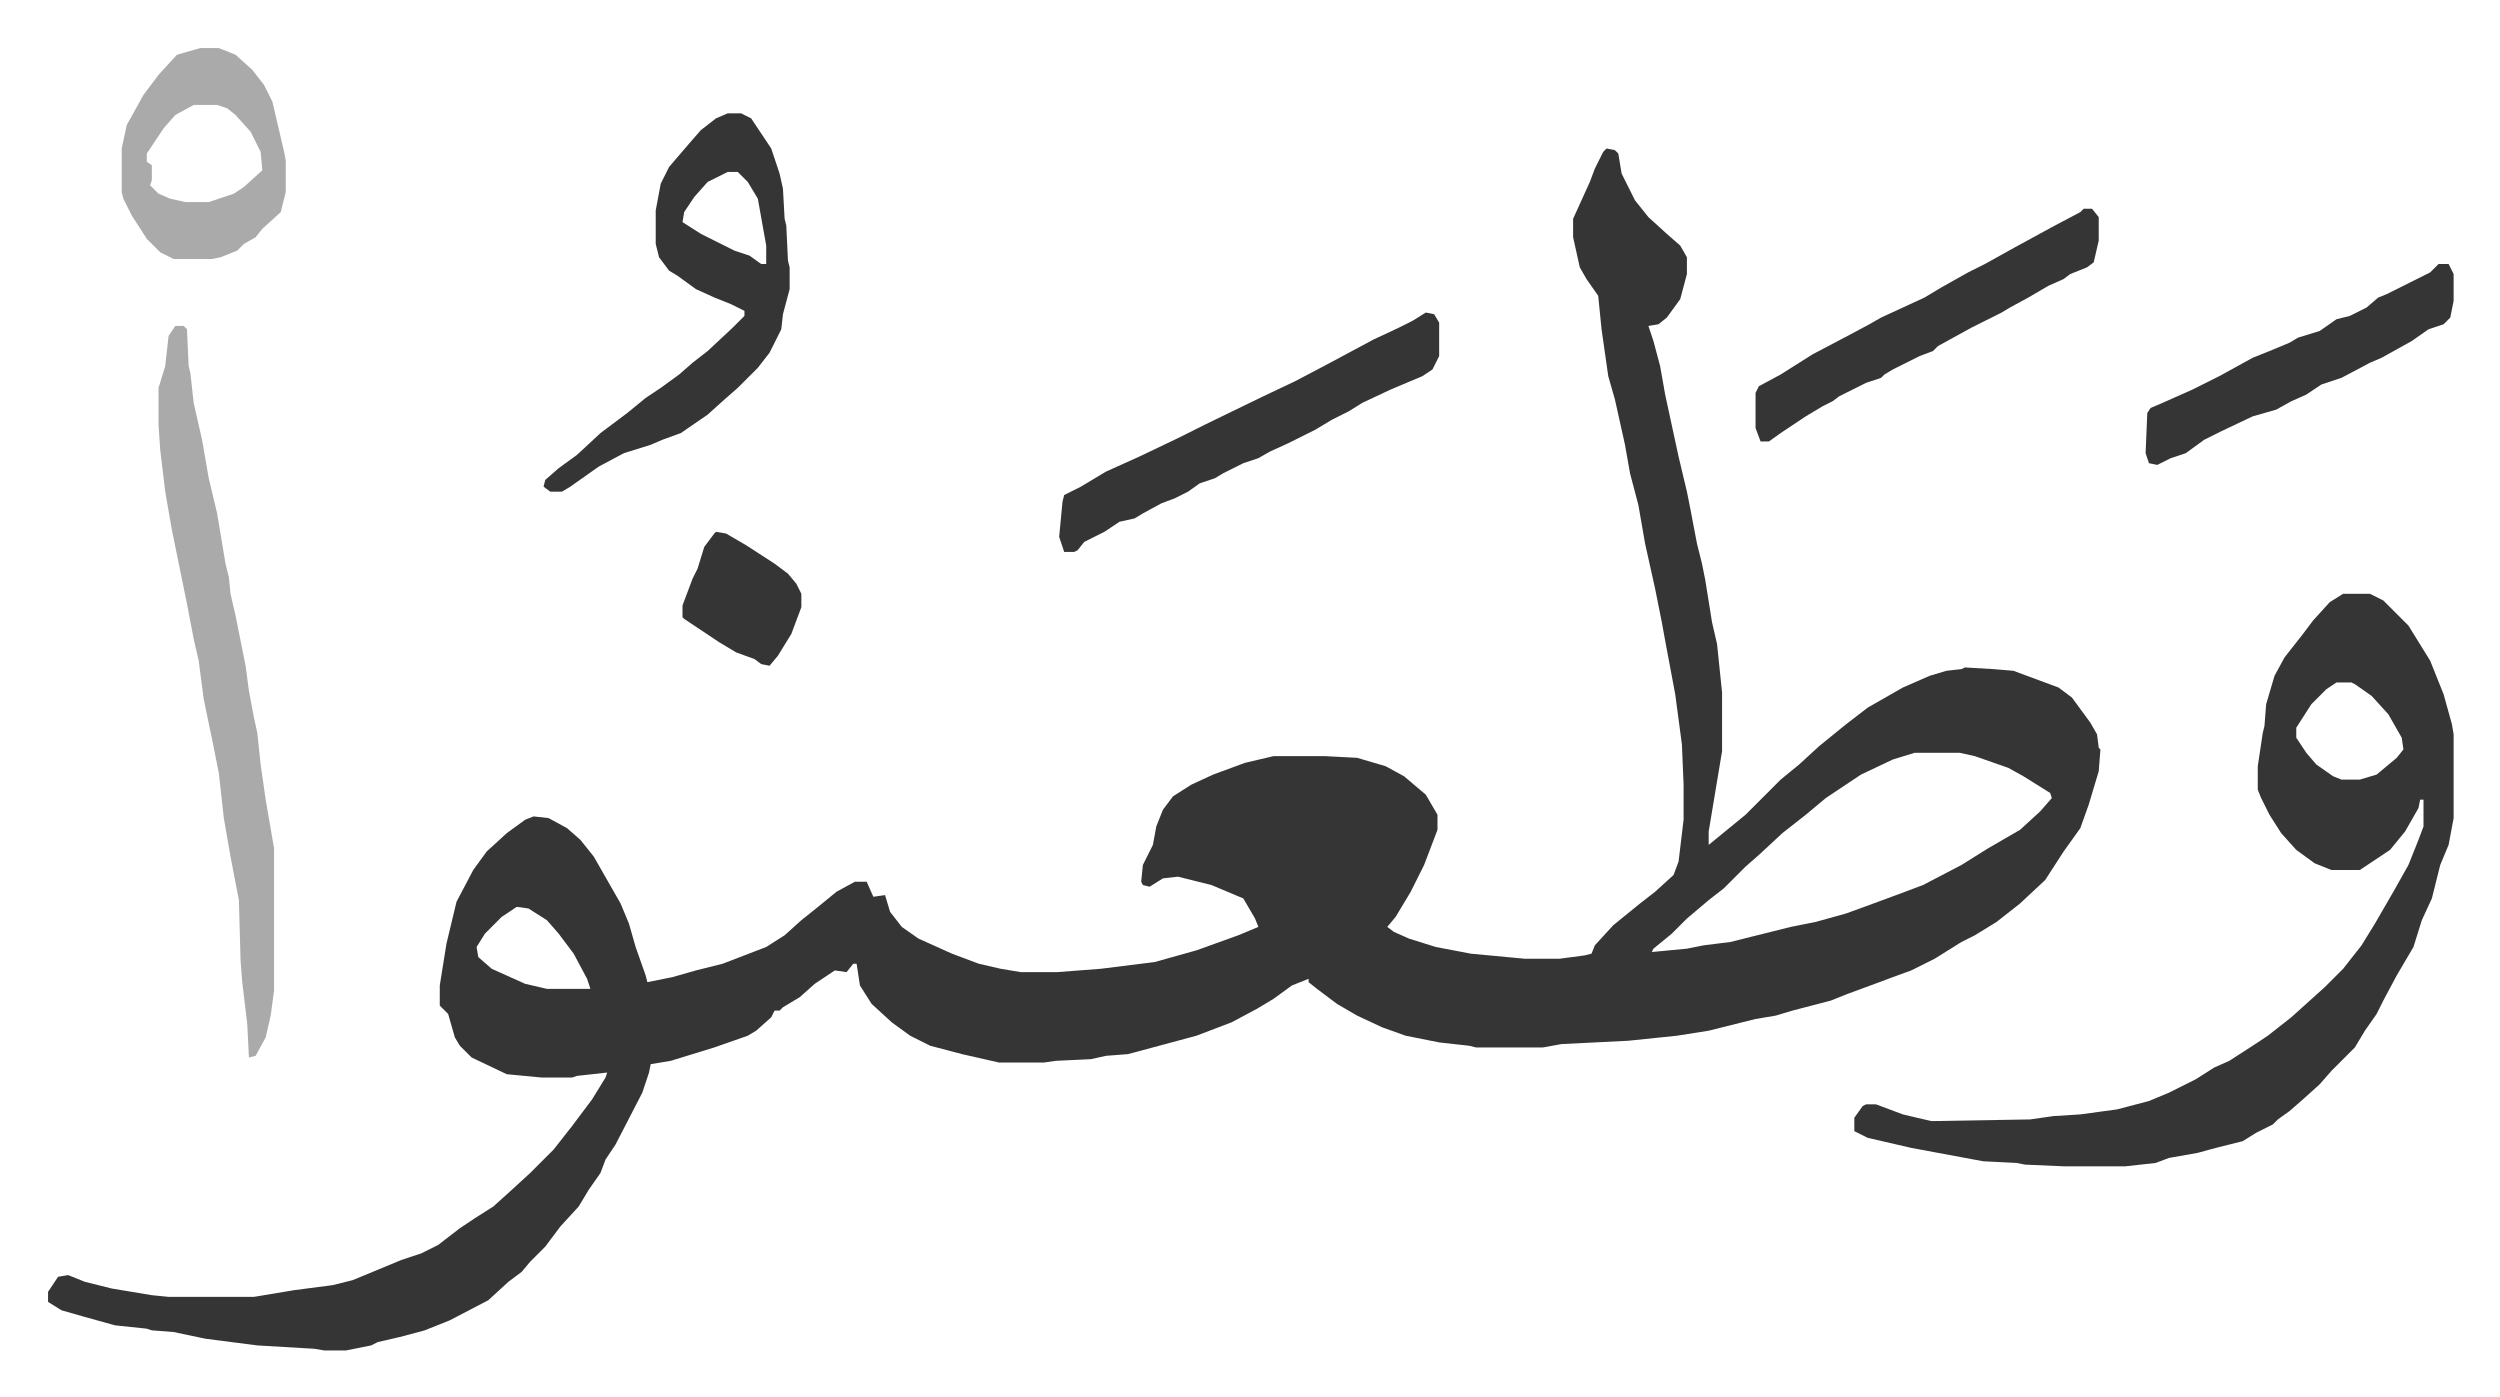
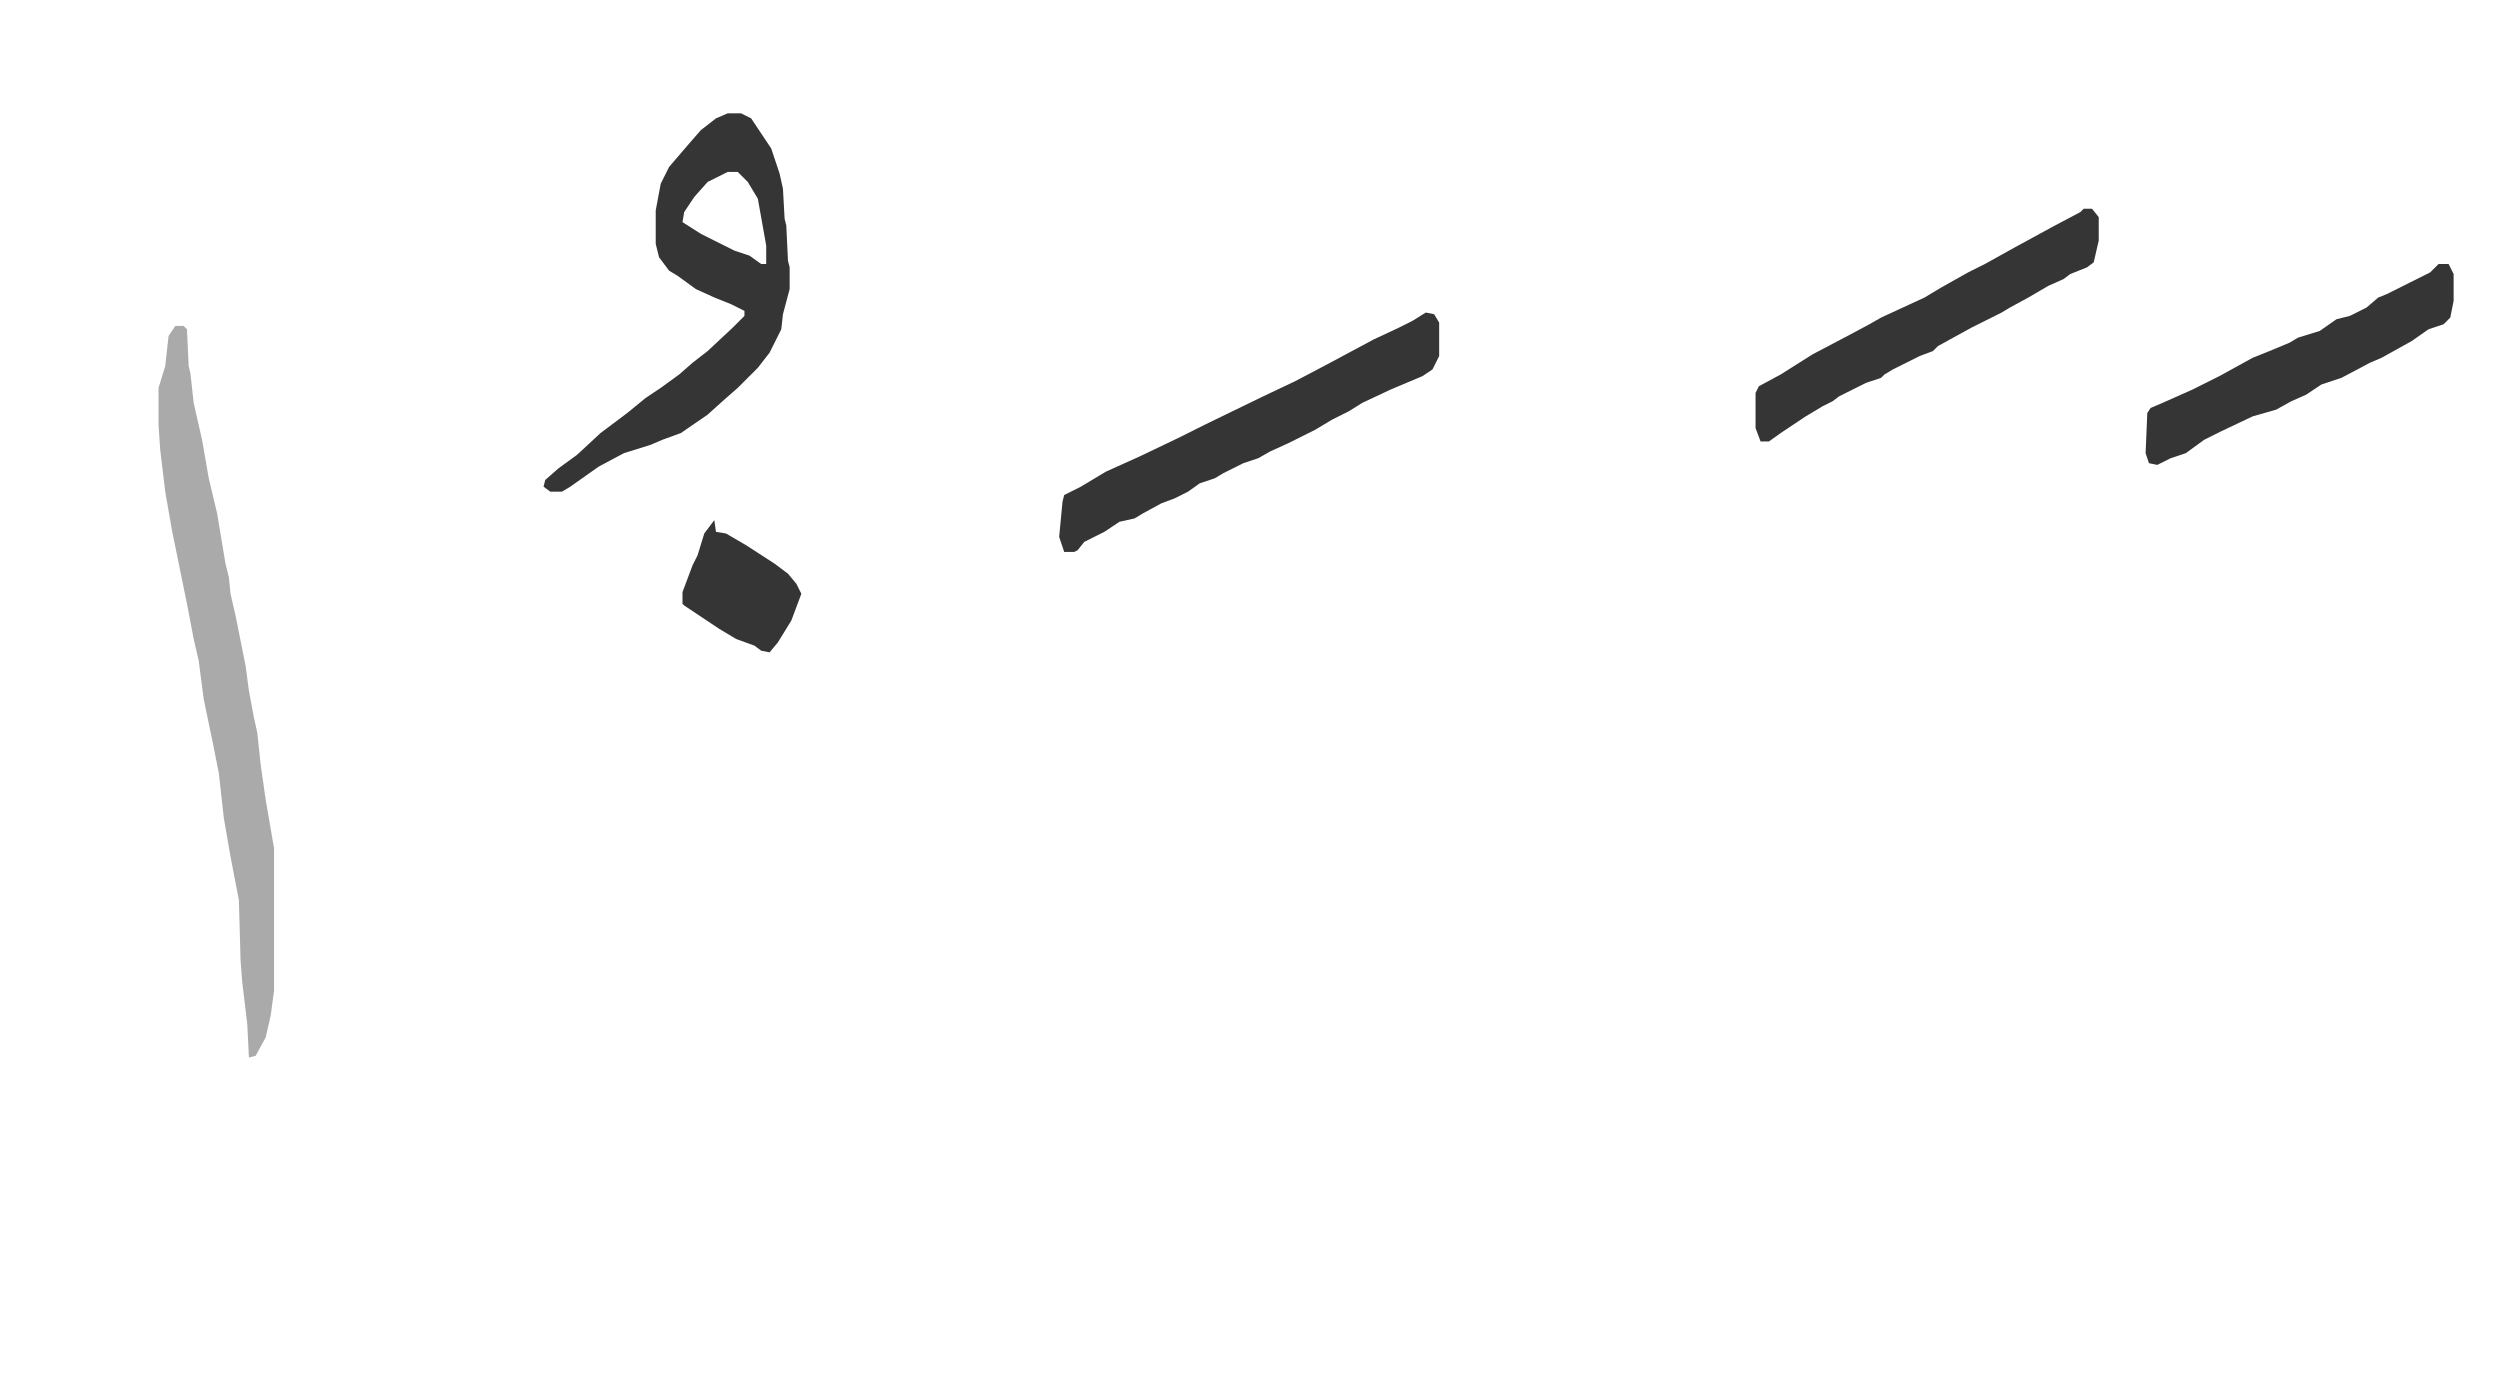
<svg xmlns="http://www.w3.org/2000/svg" viewBox="-28.7 341.3 1493.4 834.4">
-   <path fill="#353535" id="rule_normal" d="m931 430 5 1 2 2 2 12 8 16 8 10 11 10 8 7 4 7v10l-4 15-8 11-5 4-6 1 3 9 4 15 3 17 8 37 5 21 2 10 4 21 3 12 2 10 4 25 3 13 3 29v35l-4 24-4 24v8l11-9 11-9 21-21 11-9 12-11 16-13 13-10 21-12 16-7 10-3 9-1 2-1 17 1 12 1 27 10 8 6 11 15 4 7 1 8 1 1-1 13-6 20-5 14-10 14-11 17-15 14-14 11-13 8-8 4-16 10-14 7-11 4-8 3-19 7-10 4-23 6-10 3-12 2-28 7-19 3-29 3-40 2-11 2h-40l-4-1-18-2-20-4-14-5-15-7-12-7-12-9-5-4v-2l-10 4-11 8-10 6-15 8-21 8-26 7-15 4-13 1-9 2-21 1-7 1h-27l-22-5-19-5-12-6-11-8-12-11-7-11-2-13h-2l-4 5-7-1-12 8-9 8-10 6-2 2h-3l-2 4-9 8-5 3-20 7-13 4-13 4-12 2-1 5-4 12-16 31-6 9-3 8-7 10-6 10-11 12-9 12-9 9-5 6-8 6-12 11-23 12-15 6-15 4-13 3-4 2-15 3h-13l-6-1-34-2-31-4-19-4-13-1-3-1-19-2-18-5-14-4-8-5v-6l6-9 6-1 10 4 16 4 24 4 10 1h51l24-4 23-3 12-3 29-12 12-4 10-5 13-10 9-6 11-7 10-9 12-11 14-14 11-14 12-16 8-13 1-3-18 2-3 1h-18l-21-2-21-10-7-7-3-5-4-14-5-5v-12l4-25 6-25 10-19 8-11 12-11 11-8 5-2 9 1 11 6 8 7 8 10 8 14 8 14 5 12 4 14 6 17 1 4 15-3 14-4 16-4 26-10 11-7 10-9 10-8 11-9 11-6h7l4 9 7-1 3 10 7 9 10 7 20 9 16 6 13 3 12 2h22l26-2 32-4 25-7 25-9 12-5-2-5-7-12-19-8-20-5-9 1-8 5-4-1-1-2 1-10 6-12 2-11 4-10 6-8 11-7 13-6 19-7 17-4h31l19 1 17 5 11 6 13 11 7 12v9l-8 21-8 16-9 15-5 6 4 3 9 4 16 5 21 4 32 3h21l15-2 4-1 2-5 11-12 16-13 9-7 11-10 3-8 3-25v-21l-1-24-4-30-3-16-3-16-2-11-4-20-6-27-4-23-5-19-3-17-6-27-4-14-4-28-2-20-7-10-4-7-4-18v-11l10-22 3-8 5-10zm184 361-13 4-19 9-21 14-12 10-14 11-14 13-8 7-13 13-9 7-13 11-9 9-11 9-1 2 21-2 10-2 16-2 12-3 24-6 15-3 18-5 11-4 19-7 16-6 23-12 16-10 19-11 12-11 7-8-1-3-16-10-9-5-20-7-9-2zm-835 92-9 6-10 10-5 8 1 6 8 7 20 9 13 3h26l-2-6-8-15-9-12-7-8-11-7zm1091-187h16l8 4 15 15 13 21 8 20 5 18 1 6v50l-3 16-5 12-5 20-6 13-5 16-10 17-8 15-4 8-7 10-6 10-5 5-9 9-7 8-10 9-8 7-7 5-3 3-10 5-8 5-16 4-11 3-17 3-8 3-18 2h-37l-23-1-5-1-20-1-43-8-26-6-8-4v-8l5-7 2-1h6l16 6 17 4 59-1 14-2 16-1 22-3 19-5 12-5 16-8 11-7 9-4 17-11 6-4 14-11 10-9 10-9 11-11 11-14 8-13 11-19 9-16 6-15 3-8v-16h-2l-1 5-8 14-9 11-9 6-9 6h-17l-10-4-11-8-9-10-7-11-5-10-2-5v-14l3-20 1-4 1-13 5-17 6-11 11-14 6-8 10-11zm-4 53-6 4-9 9-9 14v6l6 9 6 7 10 7 5 2h11l10-3 12-10 4-5-1-7-8-14-10-11-10-7-2-1z" />
  <path fill="#aaa" id="rule_hamzat_wasl" d="M76 536h5l2 2 1 22 1 4 2 18 5 22 4 23 5 21 5 30 2 8 1 10 3 13 6 30 2 15 3 16 2 9 2 19 3 21 5 29v85l-2 15-3 13-6 11-4 1-1-20-3-25-1-13-1-36-5-26-4-23-3-27-4-20-5-24-3-23-3-13-4-21-9-44-4-23-3-25-1-15v-22l4-13 2-18z" />
  <path fill="#353535" id="rule_normal" d="M406 409h8l6 3 6 9 6 9 5 15 2 9 1 18 1 4 1 21 1 4v13l-4 15-1 9-7 14-7 9-5 5-7 7-8 7-10 9-16 11-11 4-7 3-16 5-15 8-17 12-5 3h-7l-4-3 1-4 8-7 11-8 14-13 16-12 11-9 9-6 11-8 8-7 9-7 15-14 7-7v-3l-8-4-10-4-11-5-11-8-5-3-6-8-2-8v-20l3-16 5-10 12-14 7-8 9-7zm0 35-12 6-8 9-6 9-1 6 11 7 20 10 9 3 7 5h3v-11l-5-28-6-10-6-6zm417 84 5 1 3 5v20l-4 8-6 4-19 8-17 8-8 5-10 5-10 6-16 8-11 5-7 4-9 3-12 6-5 3-9 3-7 5-8 4-8 3-11 6-5 3-9 2-9 6-12 6-4 5-2 1h-6l-3-9 2-21 1-4 10-5 15-9 20-9 23-11 16-8 35-17 19-9 19-10 28-15 15-7 8-4zm393-62h5l4 5v14l-3 13-4 3-10 4-4 3-9 4-12 7-11 6-5 3-8 4-10 5-20 11-3 3-8 3-16 8-5 3-2 2-9 3-16 8-4 3-6 3-10 6-15 10-7 5h-5l-3-8v-21l2-4 13-7 19-12 19-10 15-8 7-4 26-12 10-6 16-9 10-5 9-5 9-5 22-12 17-9z" />
-   <path fill="#aaa" id="rule_hamzat_wasl" d="M91 370h11l10 4 10 9 7 9 5 10 7 30 1 5v19l-3 12-11 10-4 5-7 4-4 4-10 4-5 1H75l-8-4-8-8-9-14-5-10-1-4v-26l3-14 10-18 9-12 11-12zm-4 34-11 6-7 8-10 15v5l3 2v9l-1 3 5 5 7 3 9 2h14l15-5 6-4 11-10-1-11-6-12-9-10-5-4-6-2z" />
-   <path fill="#353535" id="rule_normal" d="M1428 499h6l3 6v16l-2 10-4 4-9 3-10 7-18 10-7 3-17 9-12 4-9 6-9 4-9 5-14 4-19 9-10 5-11 8-9 3-8 4-5-1-2-6 1-24 2-3 7-3 9-4 9-4 16-8 20-11 10-4 12-5 5-3 13-4 10-7 8-2 10-5 7-6 5-2 14-7 12-6zM399 659l6 1 12 7 17 11 8 6 5 6 3 6v8l-6 16-8 13-5 6-5-1-4-3-11-4-10-6-21-14-1-1v-7l6-16 3-6 4-13 6-8z" />
+   <path fill="#353535" id="rule_normal" d="M1428 499h6l3 6v16l-2 10-4 4-9 3-10 7-18 10-7 3-17 9-12 4-9 6-9 4-9 5-14 4-19 9-10 5-11 8-9 3-8 4-5-1-2-6 1-24 2-3 7-3 9-4 9-4 16-8 20-11 10-4 12-5 5-3 13-4 10-7 8-2 10-5 7-6 5-2 14-7 12-6zM399 659l6 1 12 7 17 11 8 6 5 6 3 6l-6 16-8 13-5 6-5-1-4-3-11-4-10-6-21-14-1-1v-7l6-16 3-6 4-13 6-8z" />
</svg>